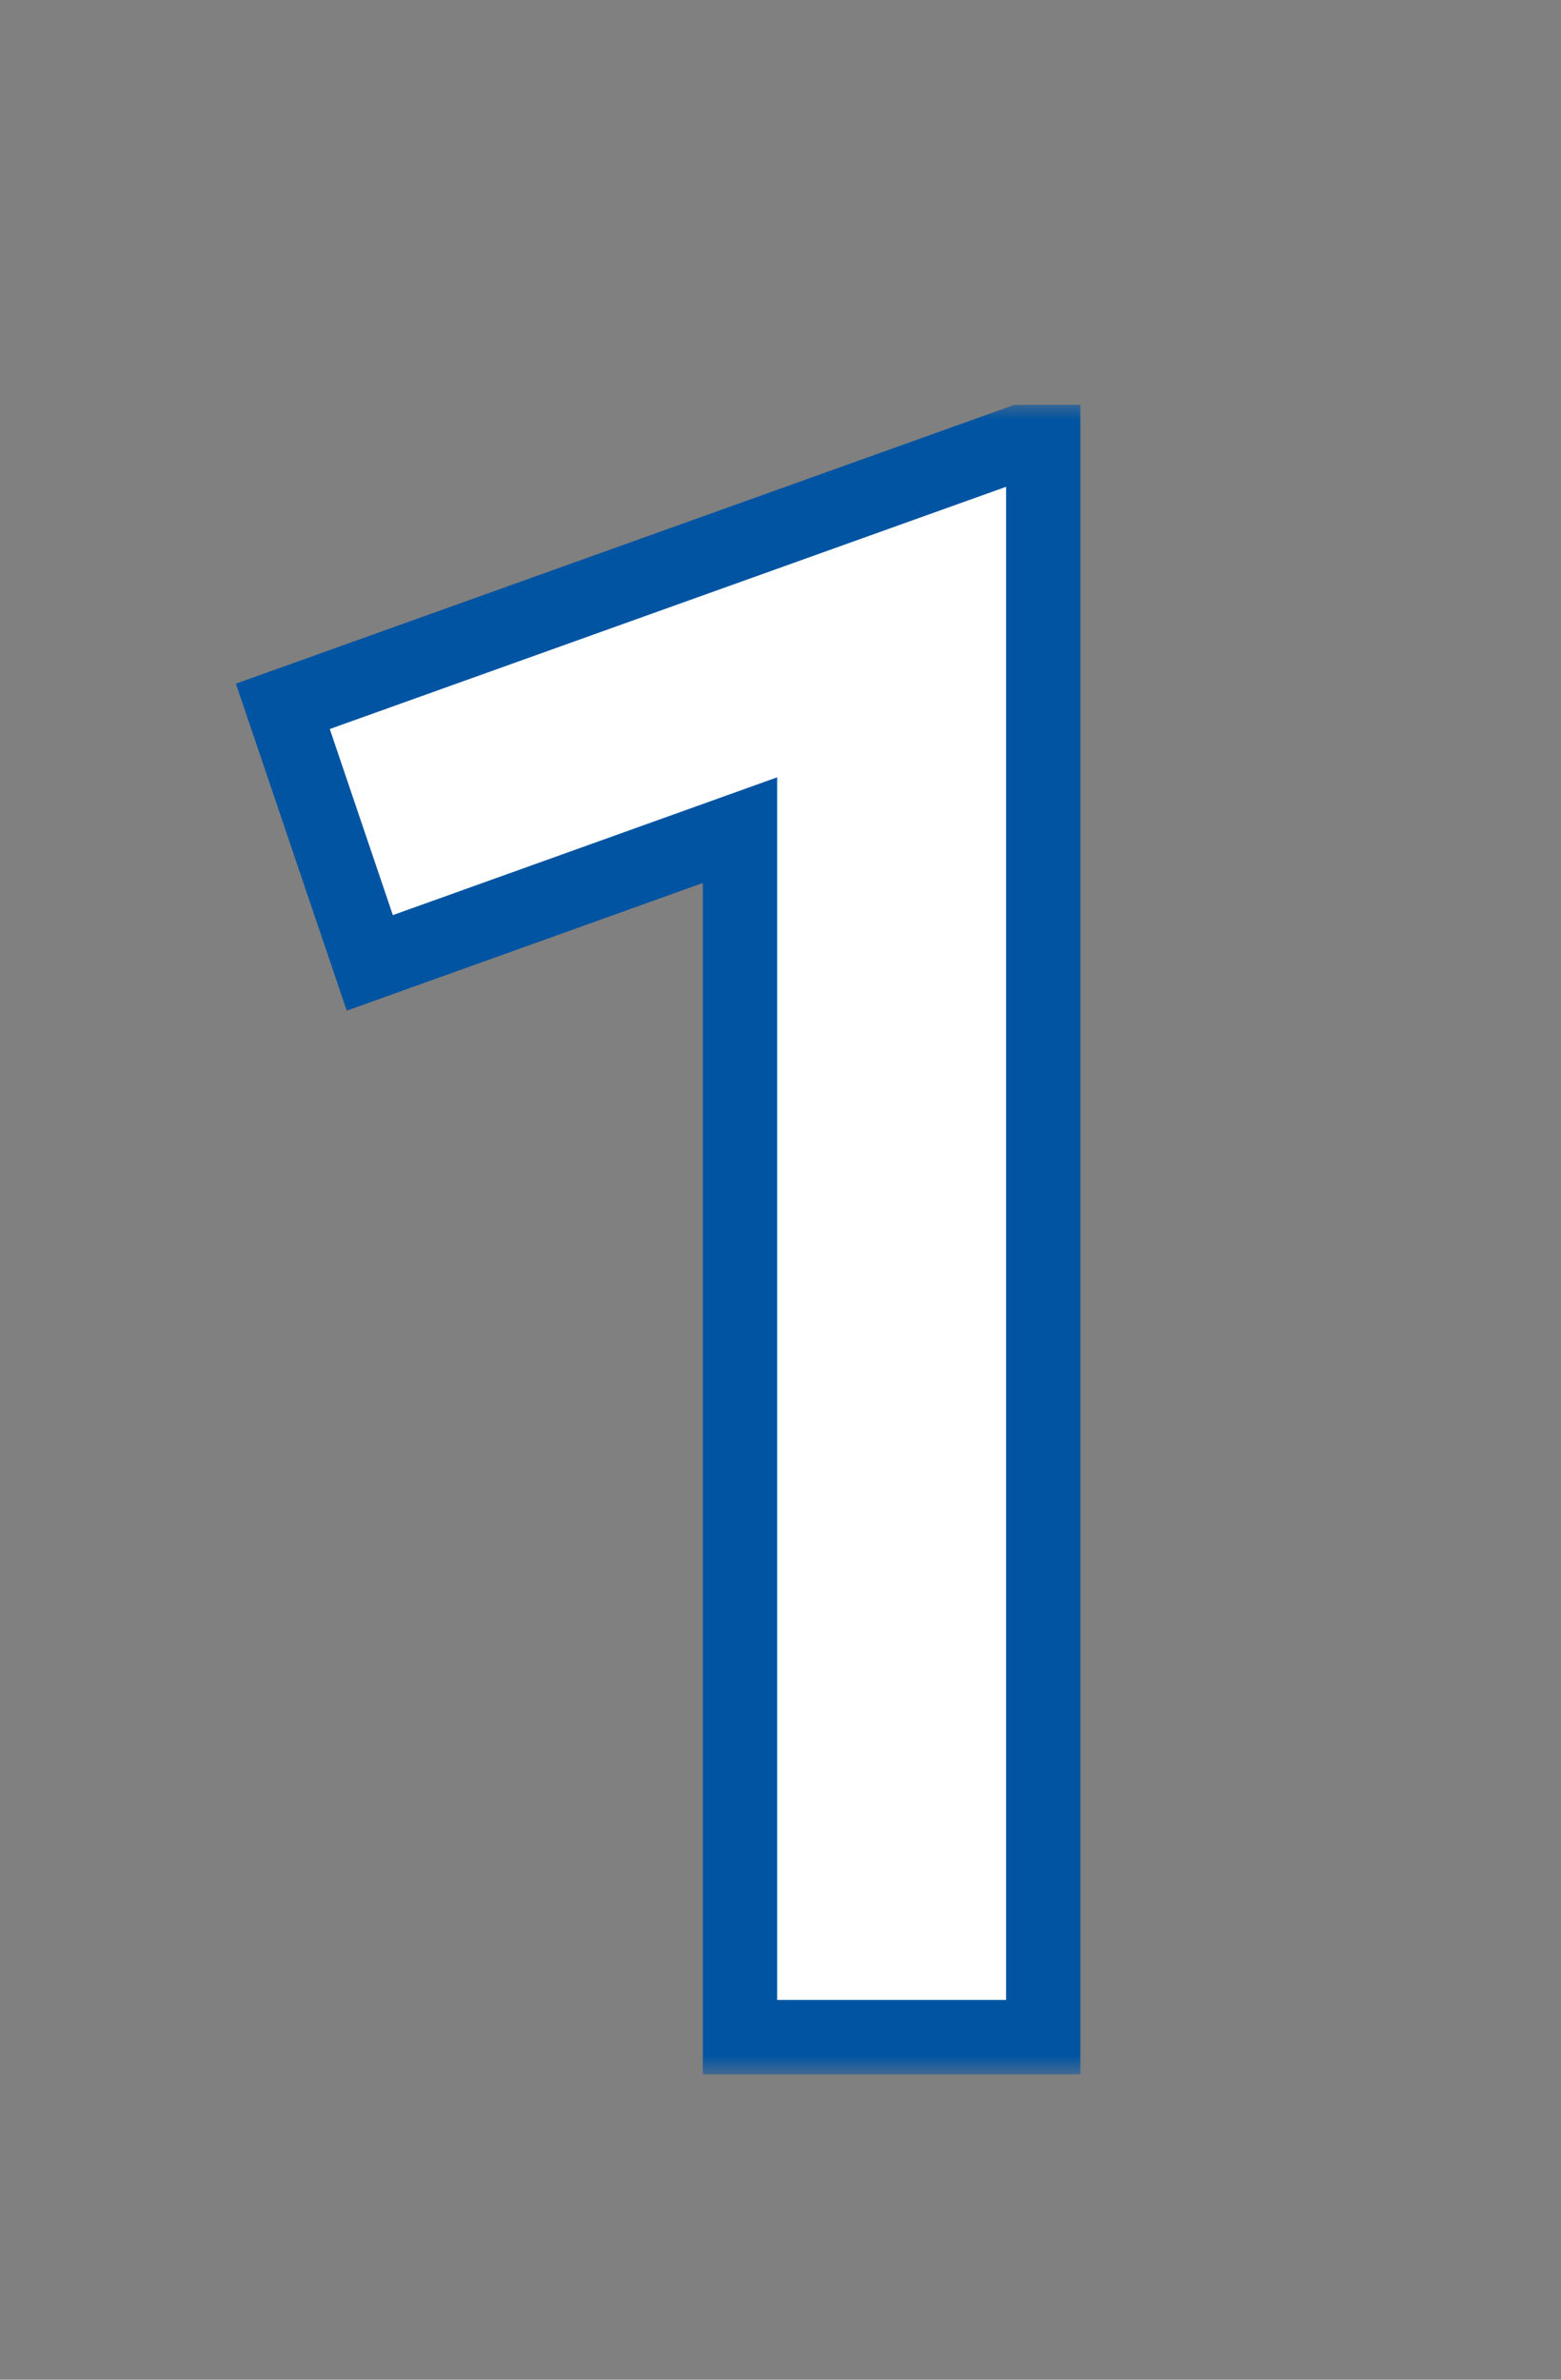
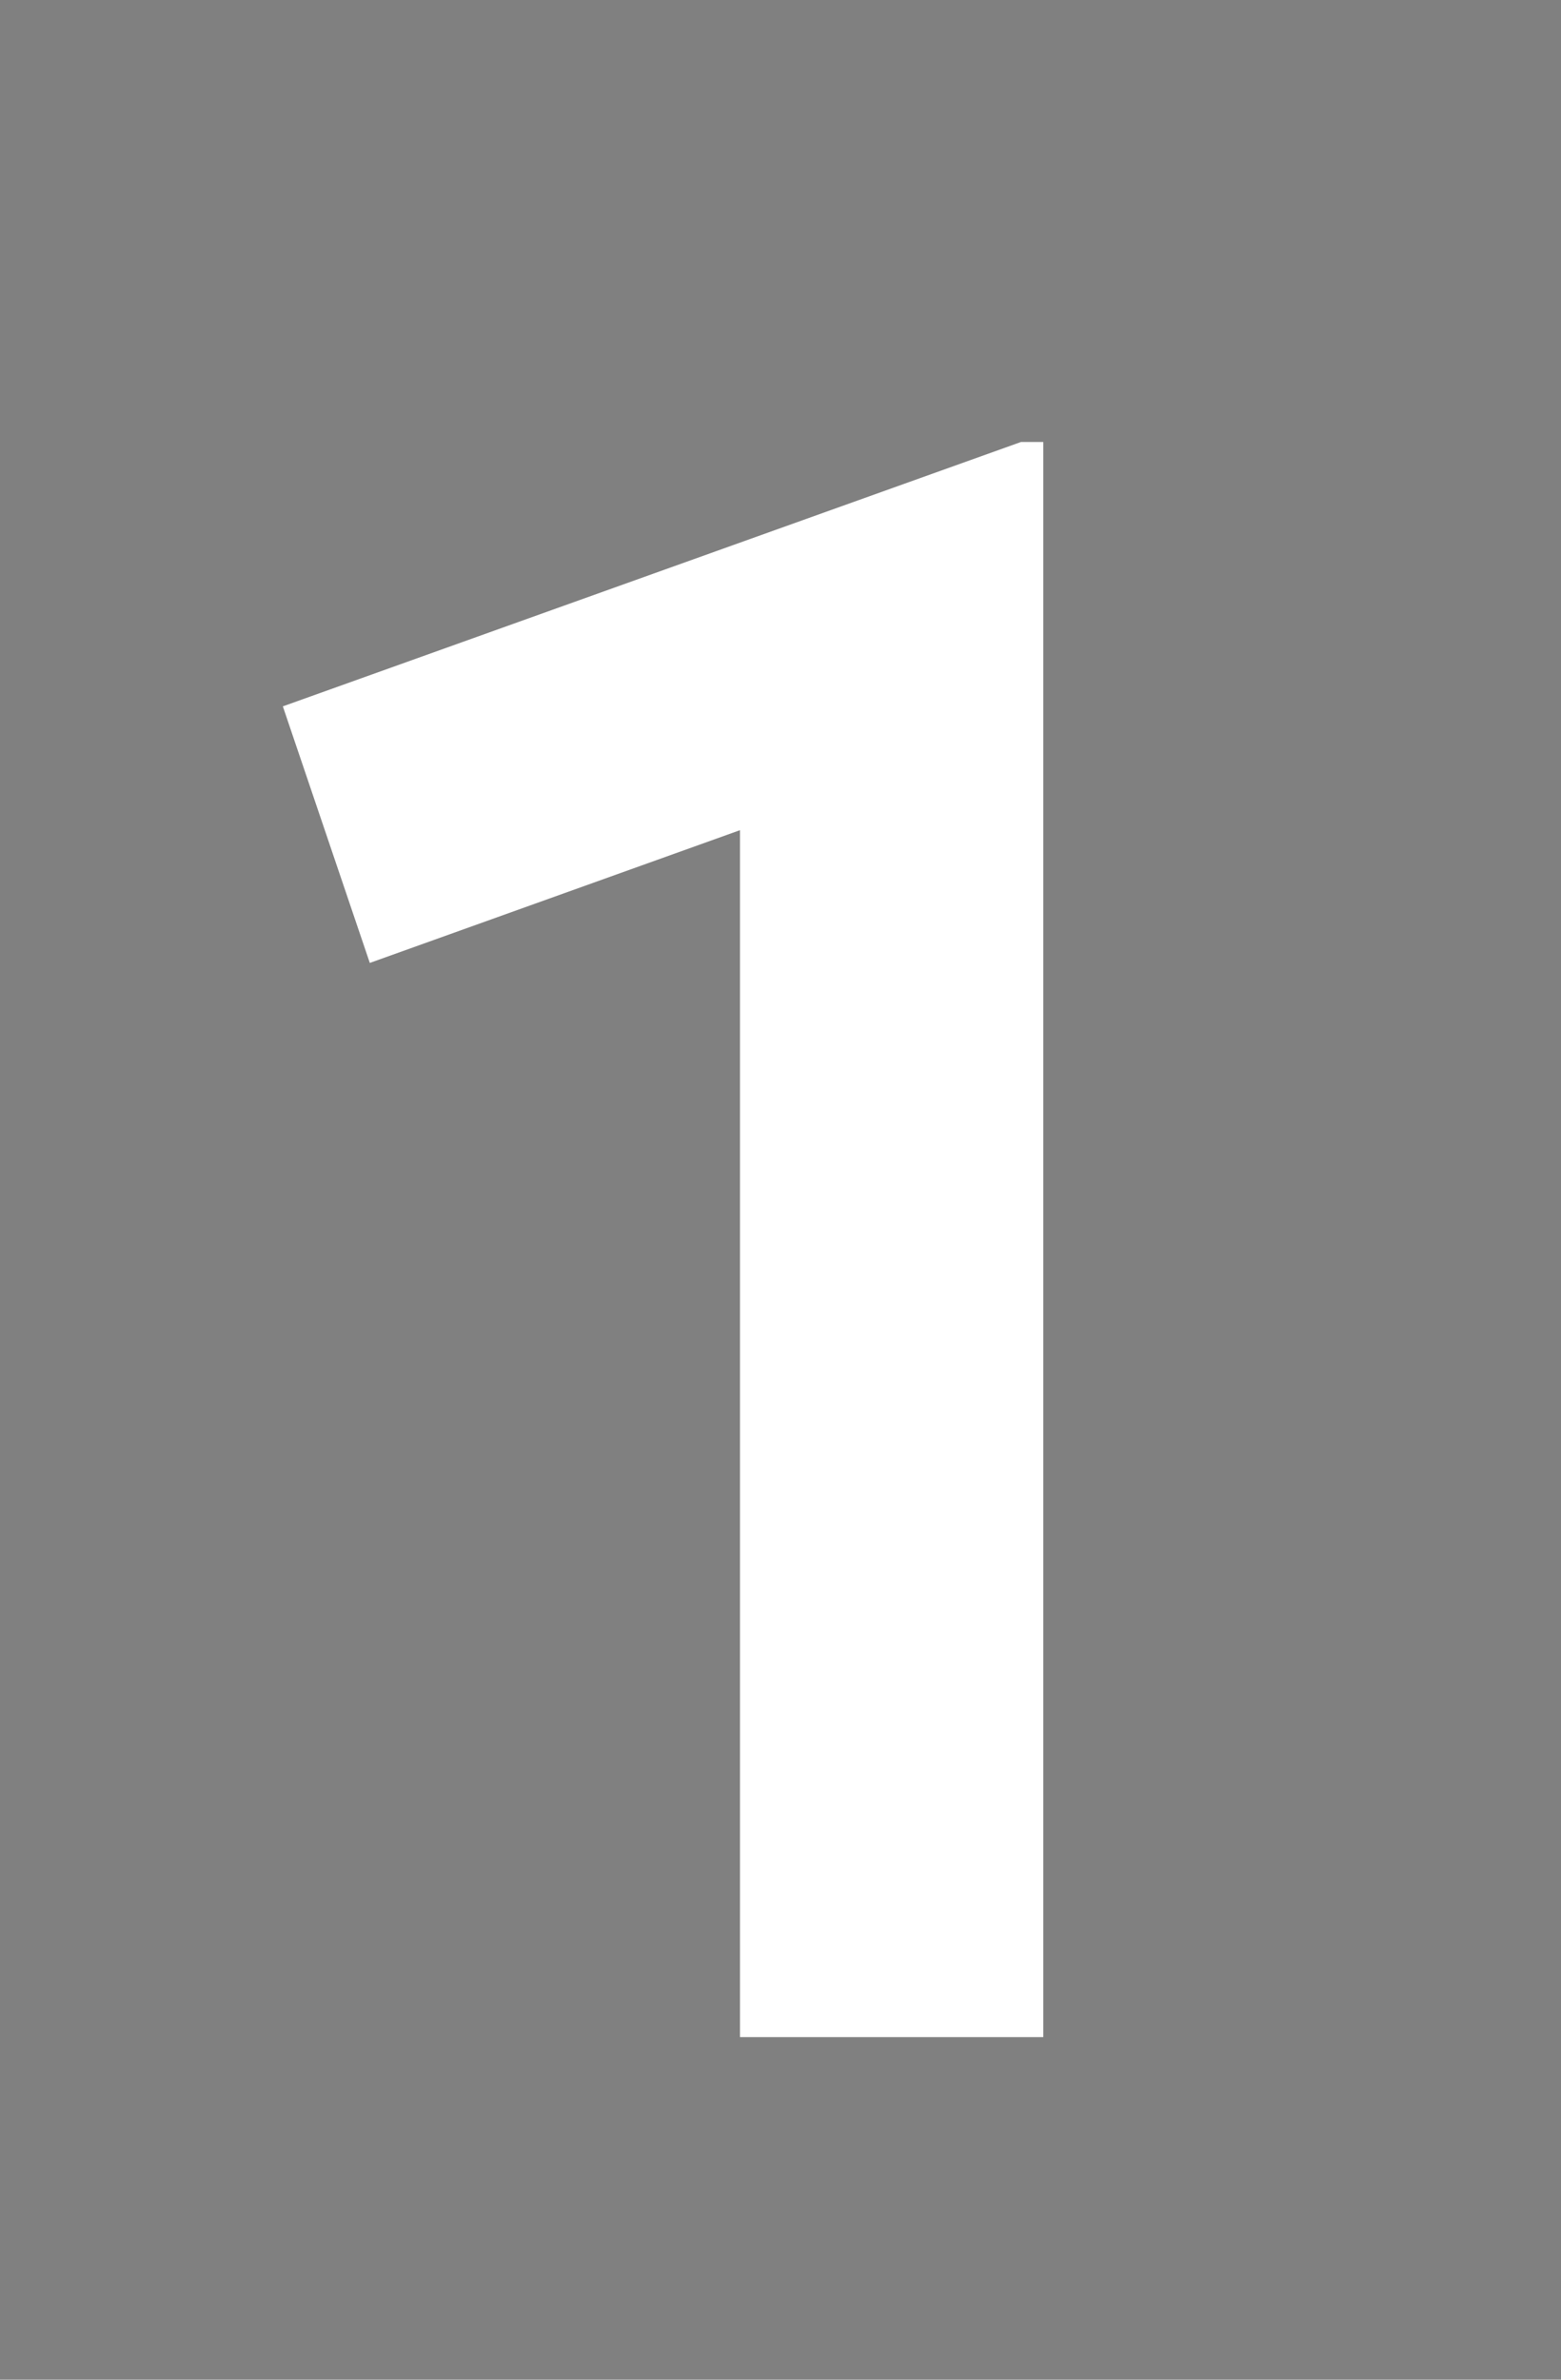
<svg xmlns="http://www.w3.org/2000/svg" width="42" height="64" viewBox="0 0 42 64" fill="none">
  <rect x="0" y="0" width="42" height="64" fill="#808080" stroke="none" />
  <g clip-path="url(#clip0_938_3122)">
    <mask id="path-1-outside-1_938_3122" maskUnits="userSpaceOnUse" x="5.5" y="10.787" width="24" height="45" fill="black">
-       <rect fill="white" x="5.5" y="10.787" width="24" height="45" />
-       <path d="M19.91 54.787V22.327L9.95 25.897L7.61 18.997L27.47 11.887H28.07V54.787H19.91Z" />
-     </mask>
+       </mask>
    <path d="M19.91 54.787V22.327L9.95 25.897L7.61 18.997L27.47 11.887H28.07V54.787H19.91Z" fill="white" />
    <path d="M19.91 54.787H18.91V55.787H19.91V54.787ZM19.91 22.327H20.91V20.906L19.572 21.385L19.91 22.327ZM9.95 25.897L9.003 26.218L9.329 27.181L10.287 26.838L9.95 25.897ZM7.61 18.997L7.273 18.055L6.347 18.387L6.663 19.318L7.61 18.997ZM27.47 11.887V10.887H27.296L27.133 10.945L27.47 11.887ZM28.07 11.887H29.07V10.887H28.07V11.887ZM28.07 54.787V55.787H29.07V54.787H28.07ZM20.91 54.787V22.327H18.91V54.787H20.91ZM19.572 21.385L9.612 24.955L10.287 26.838L20.247 23.268L19.572 21.385ZM10.897 25.576L8.557 18.675L6.663 19.318L9.003 26.218L10.897 25.576ZM7.947 19.938L27.807 12.828L27.133 10.945L7.273 18.055L7.947 19.938ZM27.47 12.887H28.07V10.887H27.47V12.887ZM27.07 11.887V54.787H29.07V11.887H27.07ZM28.07 53.787H19.91V55.787H28.07V53.787Z" fill="#0154A2" mask="url(#path-1-outside-1_938_3122)" />
  </g>
  <defs>
    <clipPath id="clip0_938_3122">
      <rect width="40.69" height="62.48" fill="white" transform="translate(0.5 0.787)" />
    </clipPath>
  </defs>
</svg>